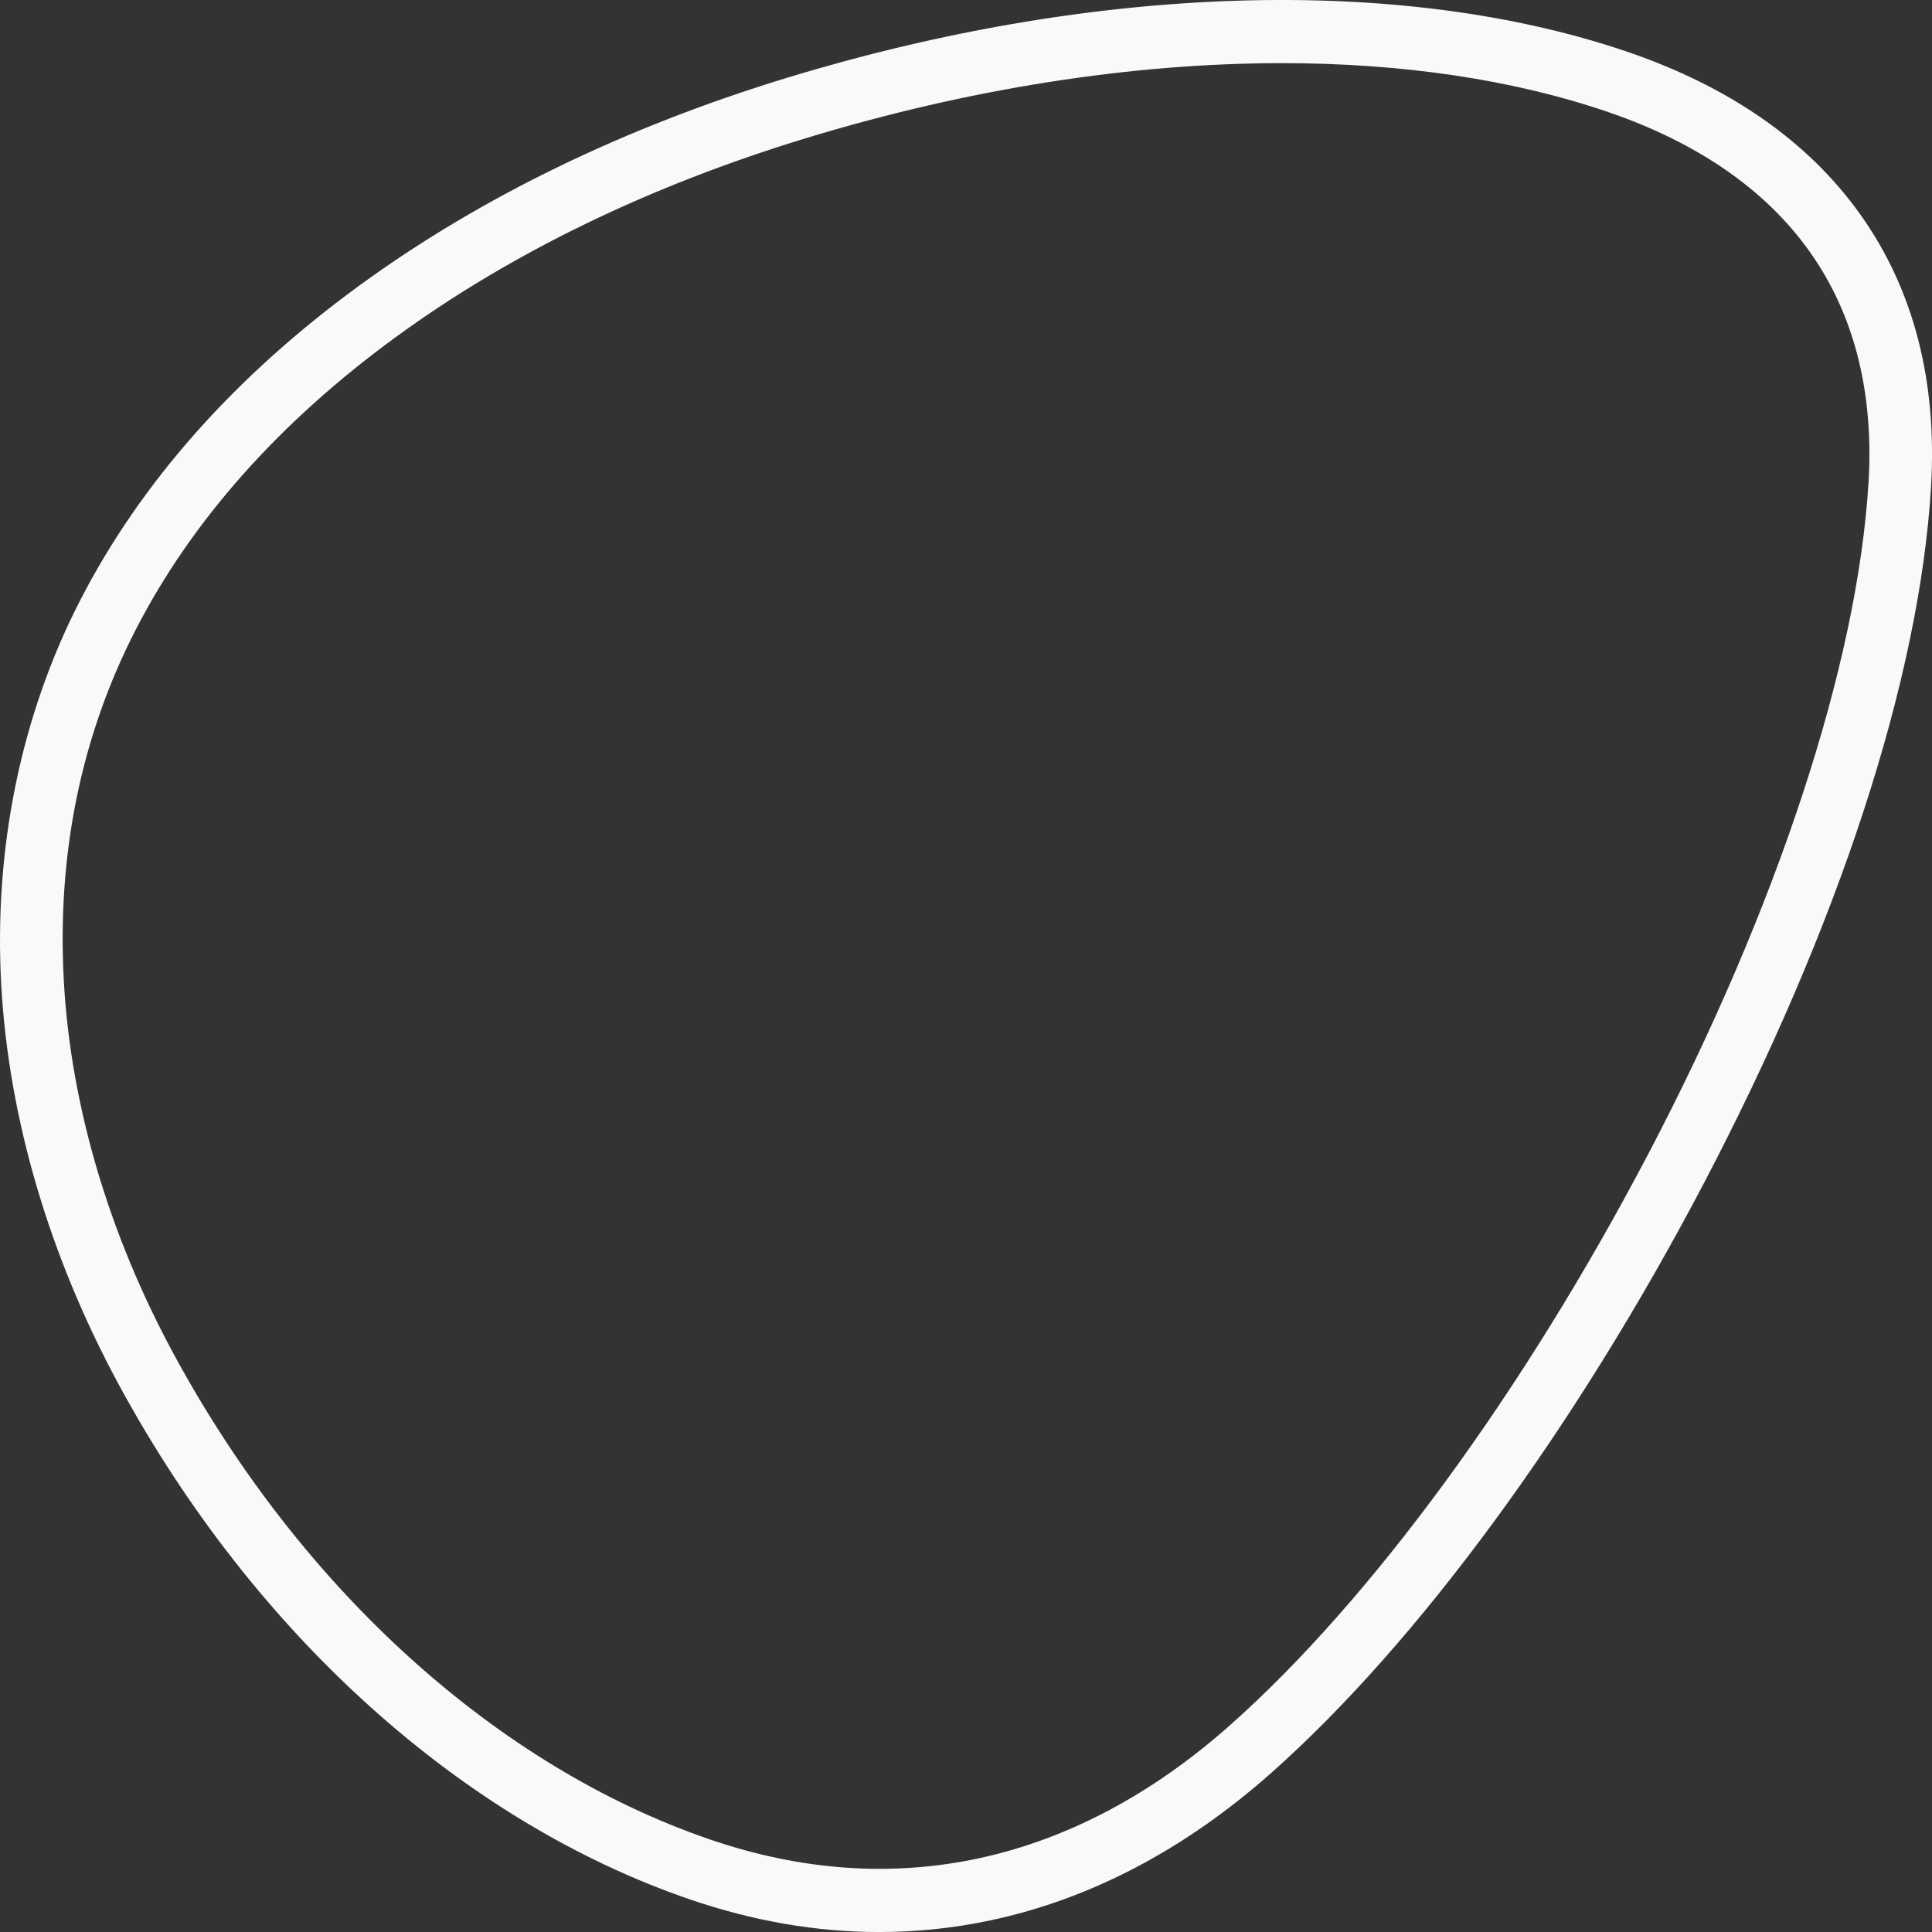
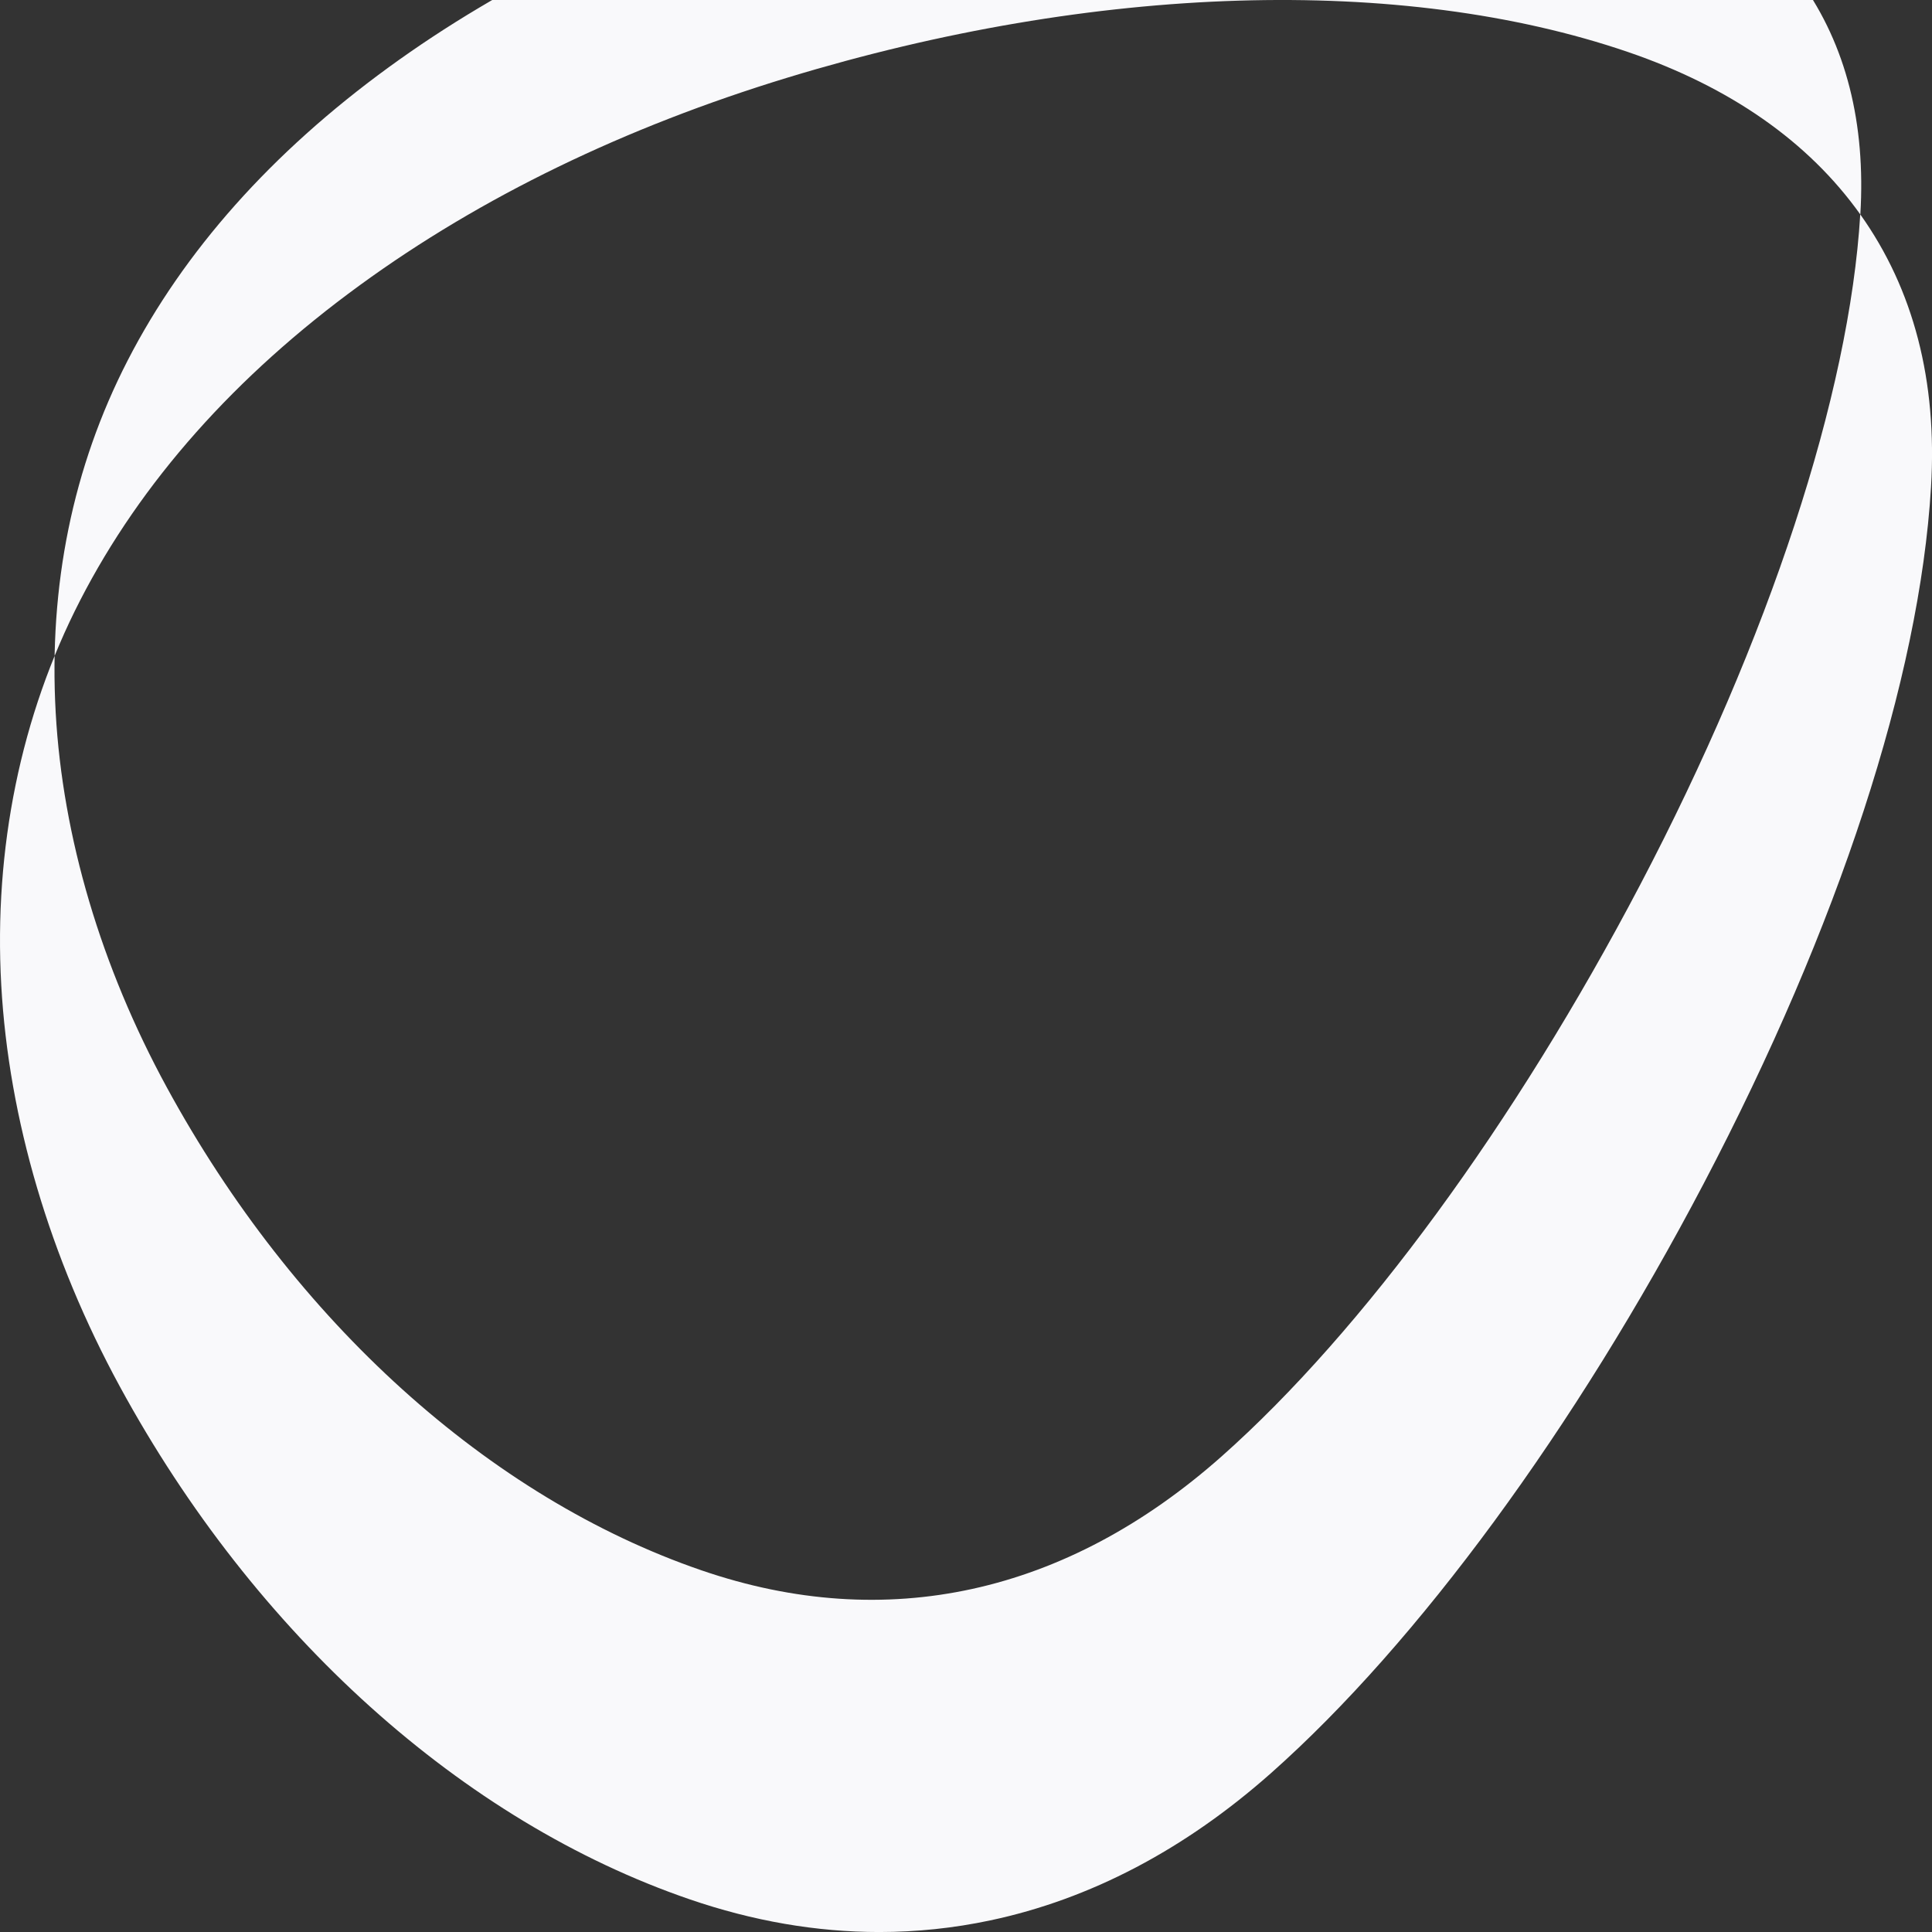
<svg xmlns="http://www.w3.org/2000/svg" viewBox="0 0 740 740">
  <rect x="0" y="0" width="740" height="740" fill="#333333" stroke="none" />
-   <path fill="#F9F9FB" d="M712.52,82.11c-19.84-27.85-49.79-48.79-89.02-62.21-86.73-29.62-204.01-26.04-321.78,9.81-62.43,19.03-117.56,45.77-163.86,79.5-47.83,34.84-83.88,75.46-107.16,120.74C8.01,274.08-2.44,325.04.48,377.34c2.86,51.27,18.59,104.47,45.48,153.84,51.66,94.89,131.17,166.44,218.14,196.28,24.32,8.36,48.63,12.55,72.65,12.55,14.31,0,28.51-1.48,42.56-4.46,38.26-8.11,74.46-27.1,107.58-56.46,56.13-49.78,116.51-132.07,165.68-225.79,51.71-98.57,82.63-193.28,87.05-266.67h0c2.46-40.66-6.66-75.82-27.09-104.51h0ZM715.65,185.15h0c-4.16,69.01-34.89,162.61-84.31,256.81-47.86,91.22-106.29,171.01-160.31,218.92-59.61,52.84-128.5,67.93-199.2,43.64-81.36-27.92-156.02-95.35-204.82-185.01-25.18-46.22-39.88-95.85-42.55-143.53-2.71-48.64,6.56-94.02,27.56-134.86,21.54-41.88,55.15-79.65,99.91-112.25,44.14-32.15,96.88-57.7,156.75-75.94,62.75-19.11,125.16-28.74,182.31-28.74,45.84,0,88.3,6.2,124.84,18.68,34.38,11.76,60.36,29.73,77.23,53.4,17.12,24.04,24.73,53.95,22.62,88.9h0Z" />
+   <path fill="#F9F9FB" d="M712.52,82.11c-19.84-27.85-49.79-48.79-89.02-62.21-86.73-29.62-204.01-26.04-321.78,9.81-62.43,19.03-117.56,45.77-163.86,79.5-47.83,34.84-83.88,75.46-107.16,120.74C8.01,274.08-2.44,325.04.48,377.34c2.86,51.27,18.59,104.47,45.48,153.84,51.66,94.89,131.17,166.44,218.14,196.28,24.32,8.36,48.63,12.55,72.65,12.55,14.31,0,28.51-1.48,42.56-4.46,38.26-8.11,74.46-27.1,107.58-56.46,56.13-49.78,116.51-132.07,165.68-225.79,51.71-98.57,82.63-193.28,87.05-266.67h0c2.46-40.66-6.66-75.82-27.09-104.51h0Zh0c-4.16,69.01-34.89,162.61-84.31,256.81-47.86,91.22-106.29,171.01-160.31,218.92-59.61,52.84-128.5,67.93-199.2,43.64-81.36-27.92-156.02-95.35-204.82-185.01-25.18-46.22-39.88-95.85-42.55-143.53-2.71-48.64,6.56-94.02,27.56-134.86,21.54-41.88,55.15-79.65,99.91-112.25,44.14-32.15,96.88-57.7,156.75-75.94,62.75-19.11,125.16-28.74,182.31-28.74,45.84,0,88.3,6.2,124.84,18.68,34.38,11.76,60.36,29.73,77.23,53.4,17.12,24.04,24.73,53.95,22.62,88.9h0Z" />
</svg>